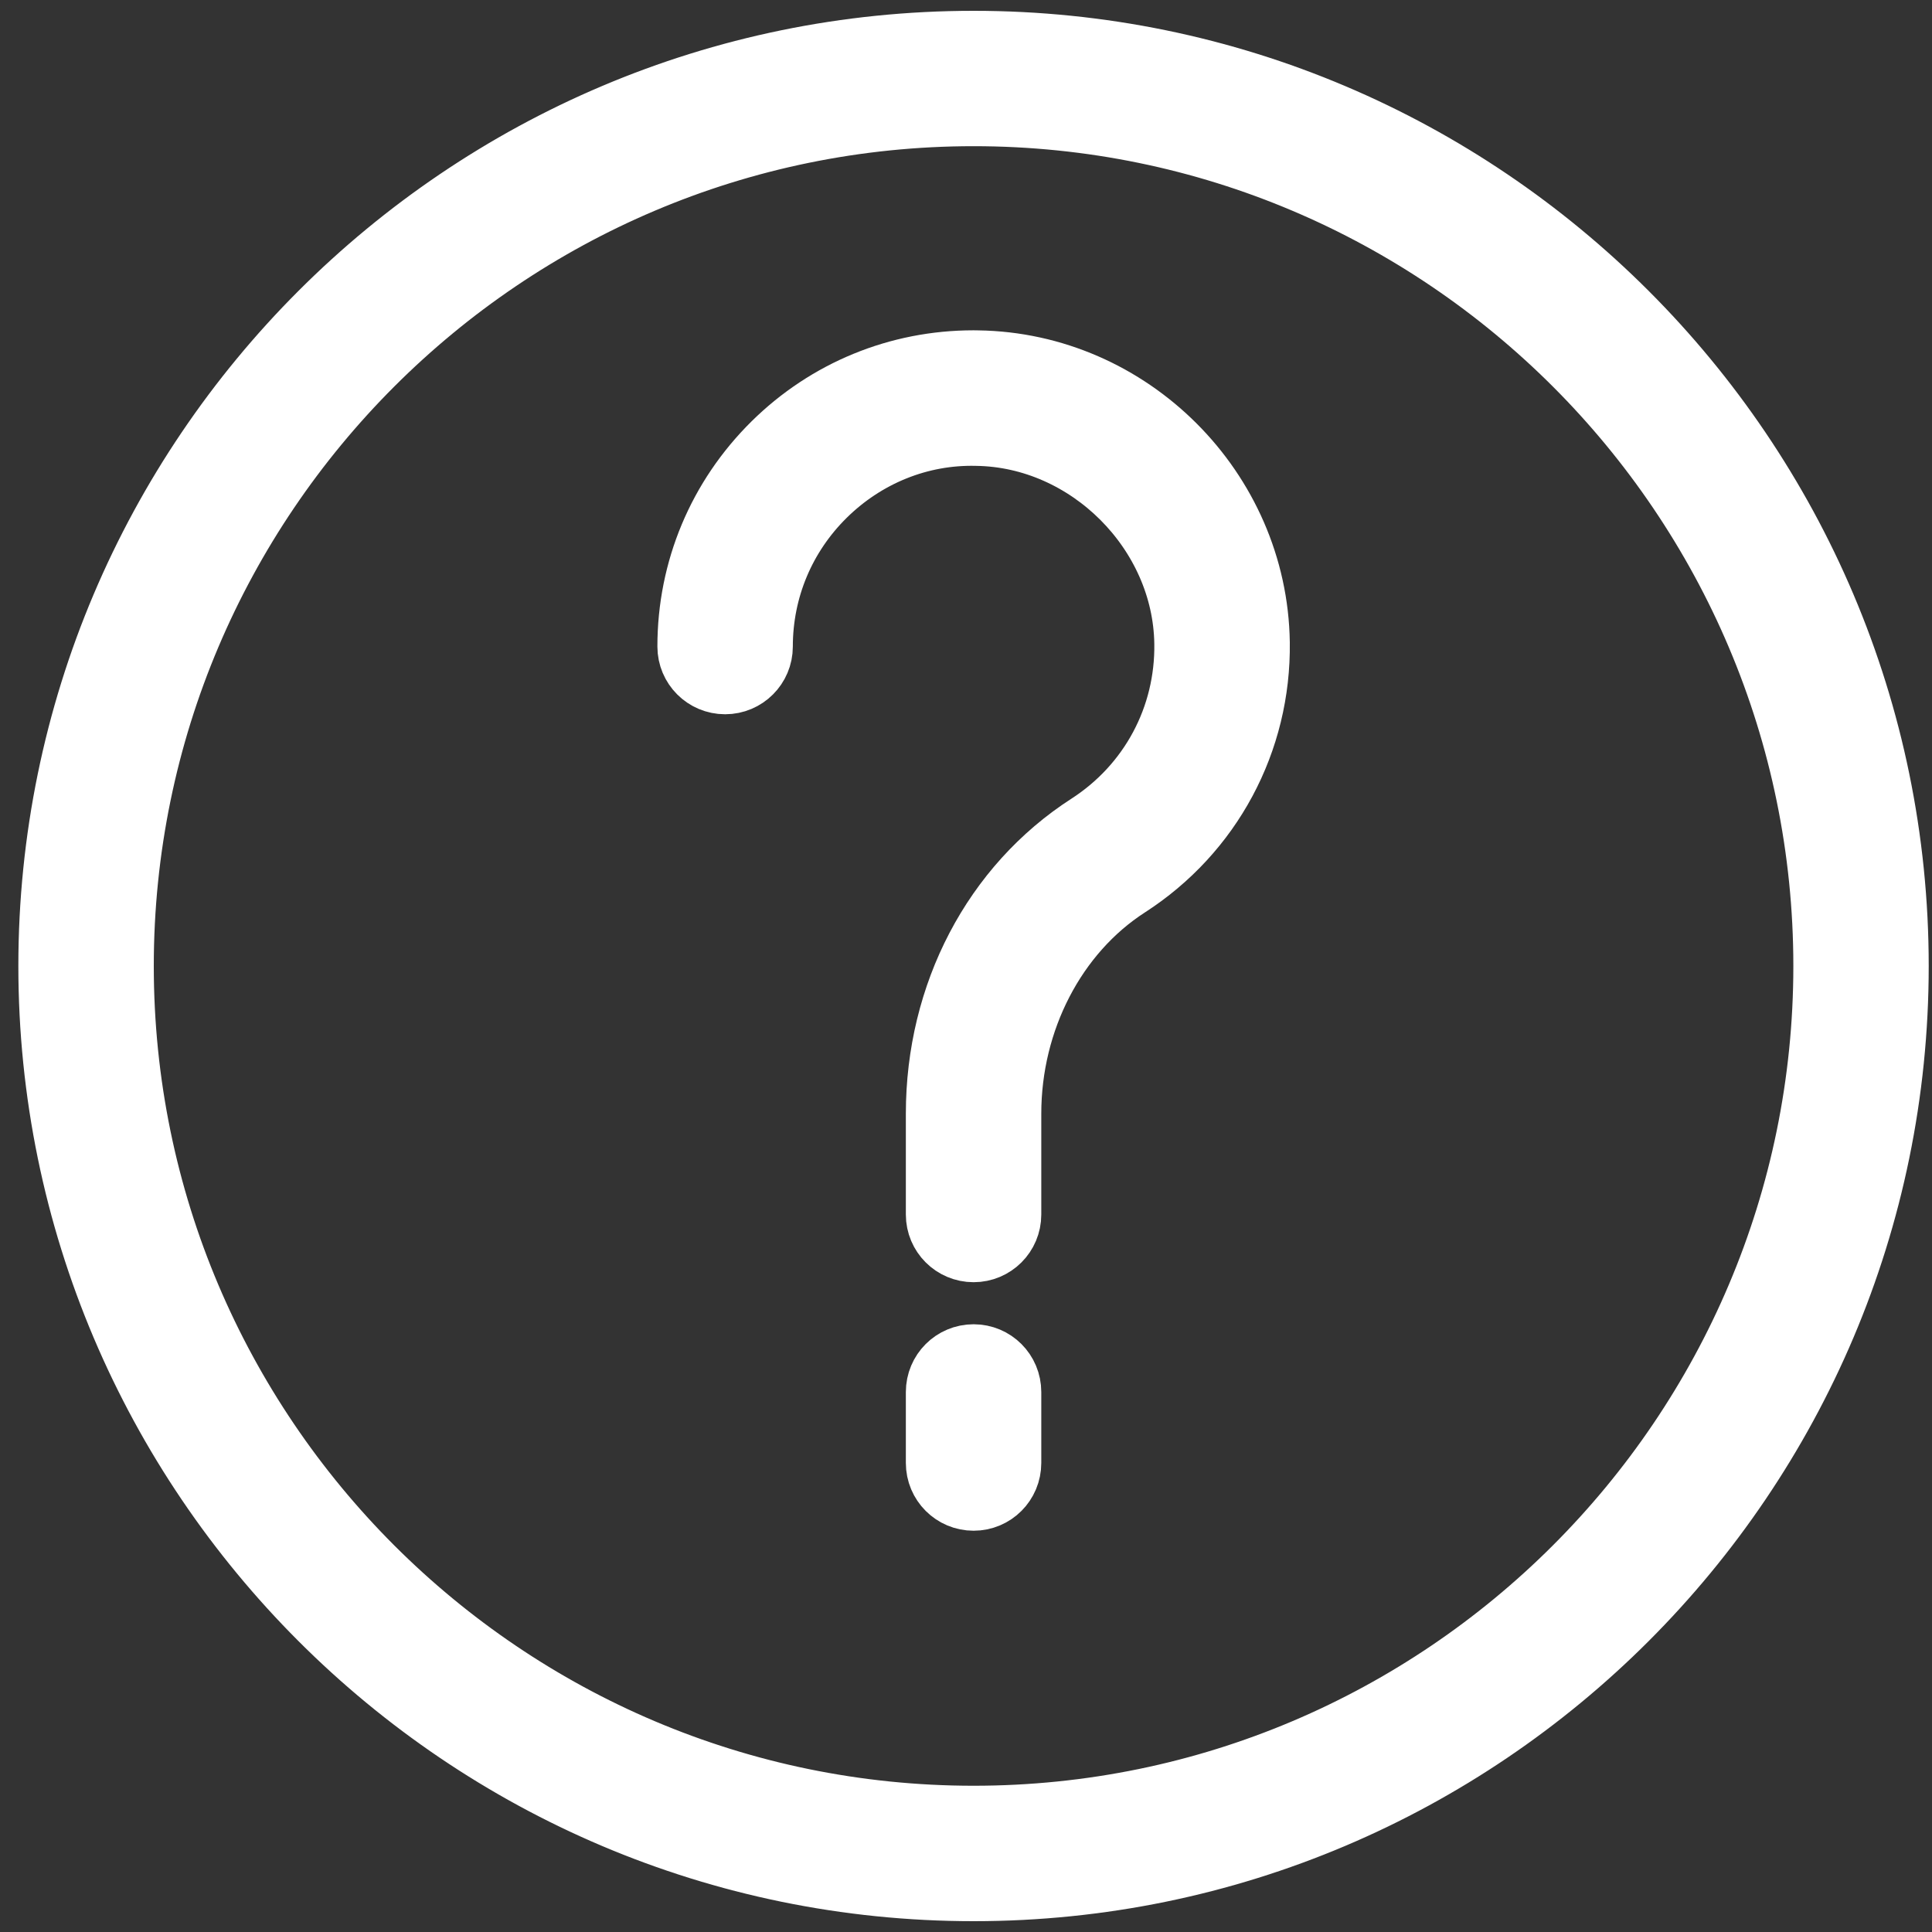
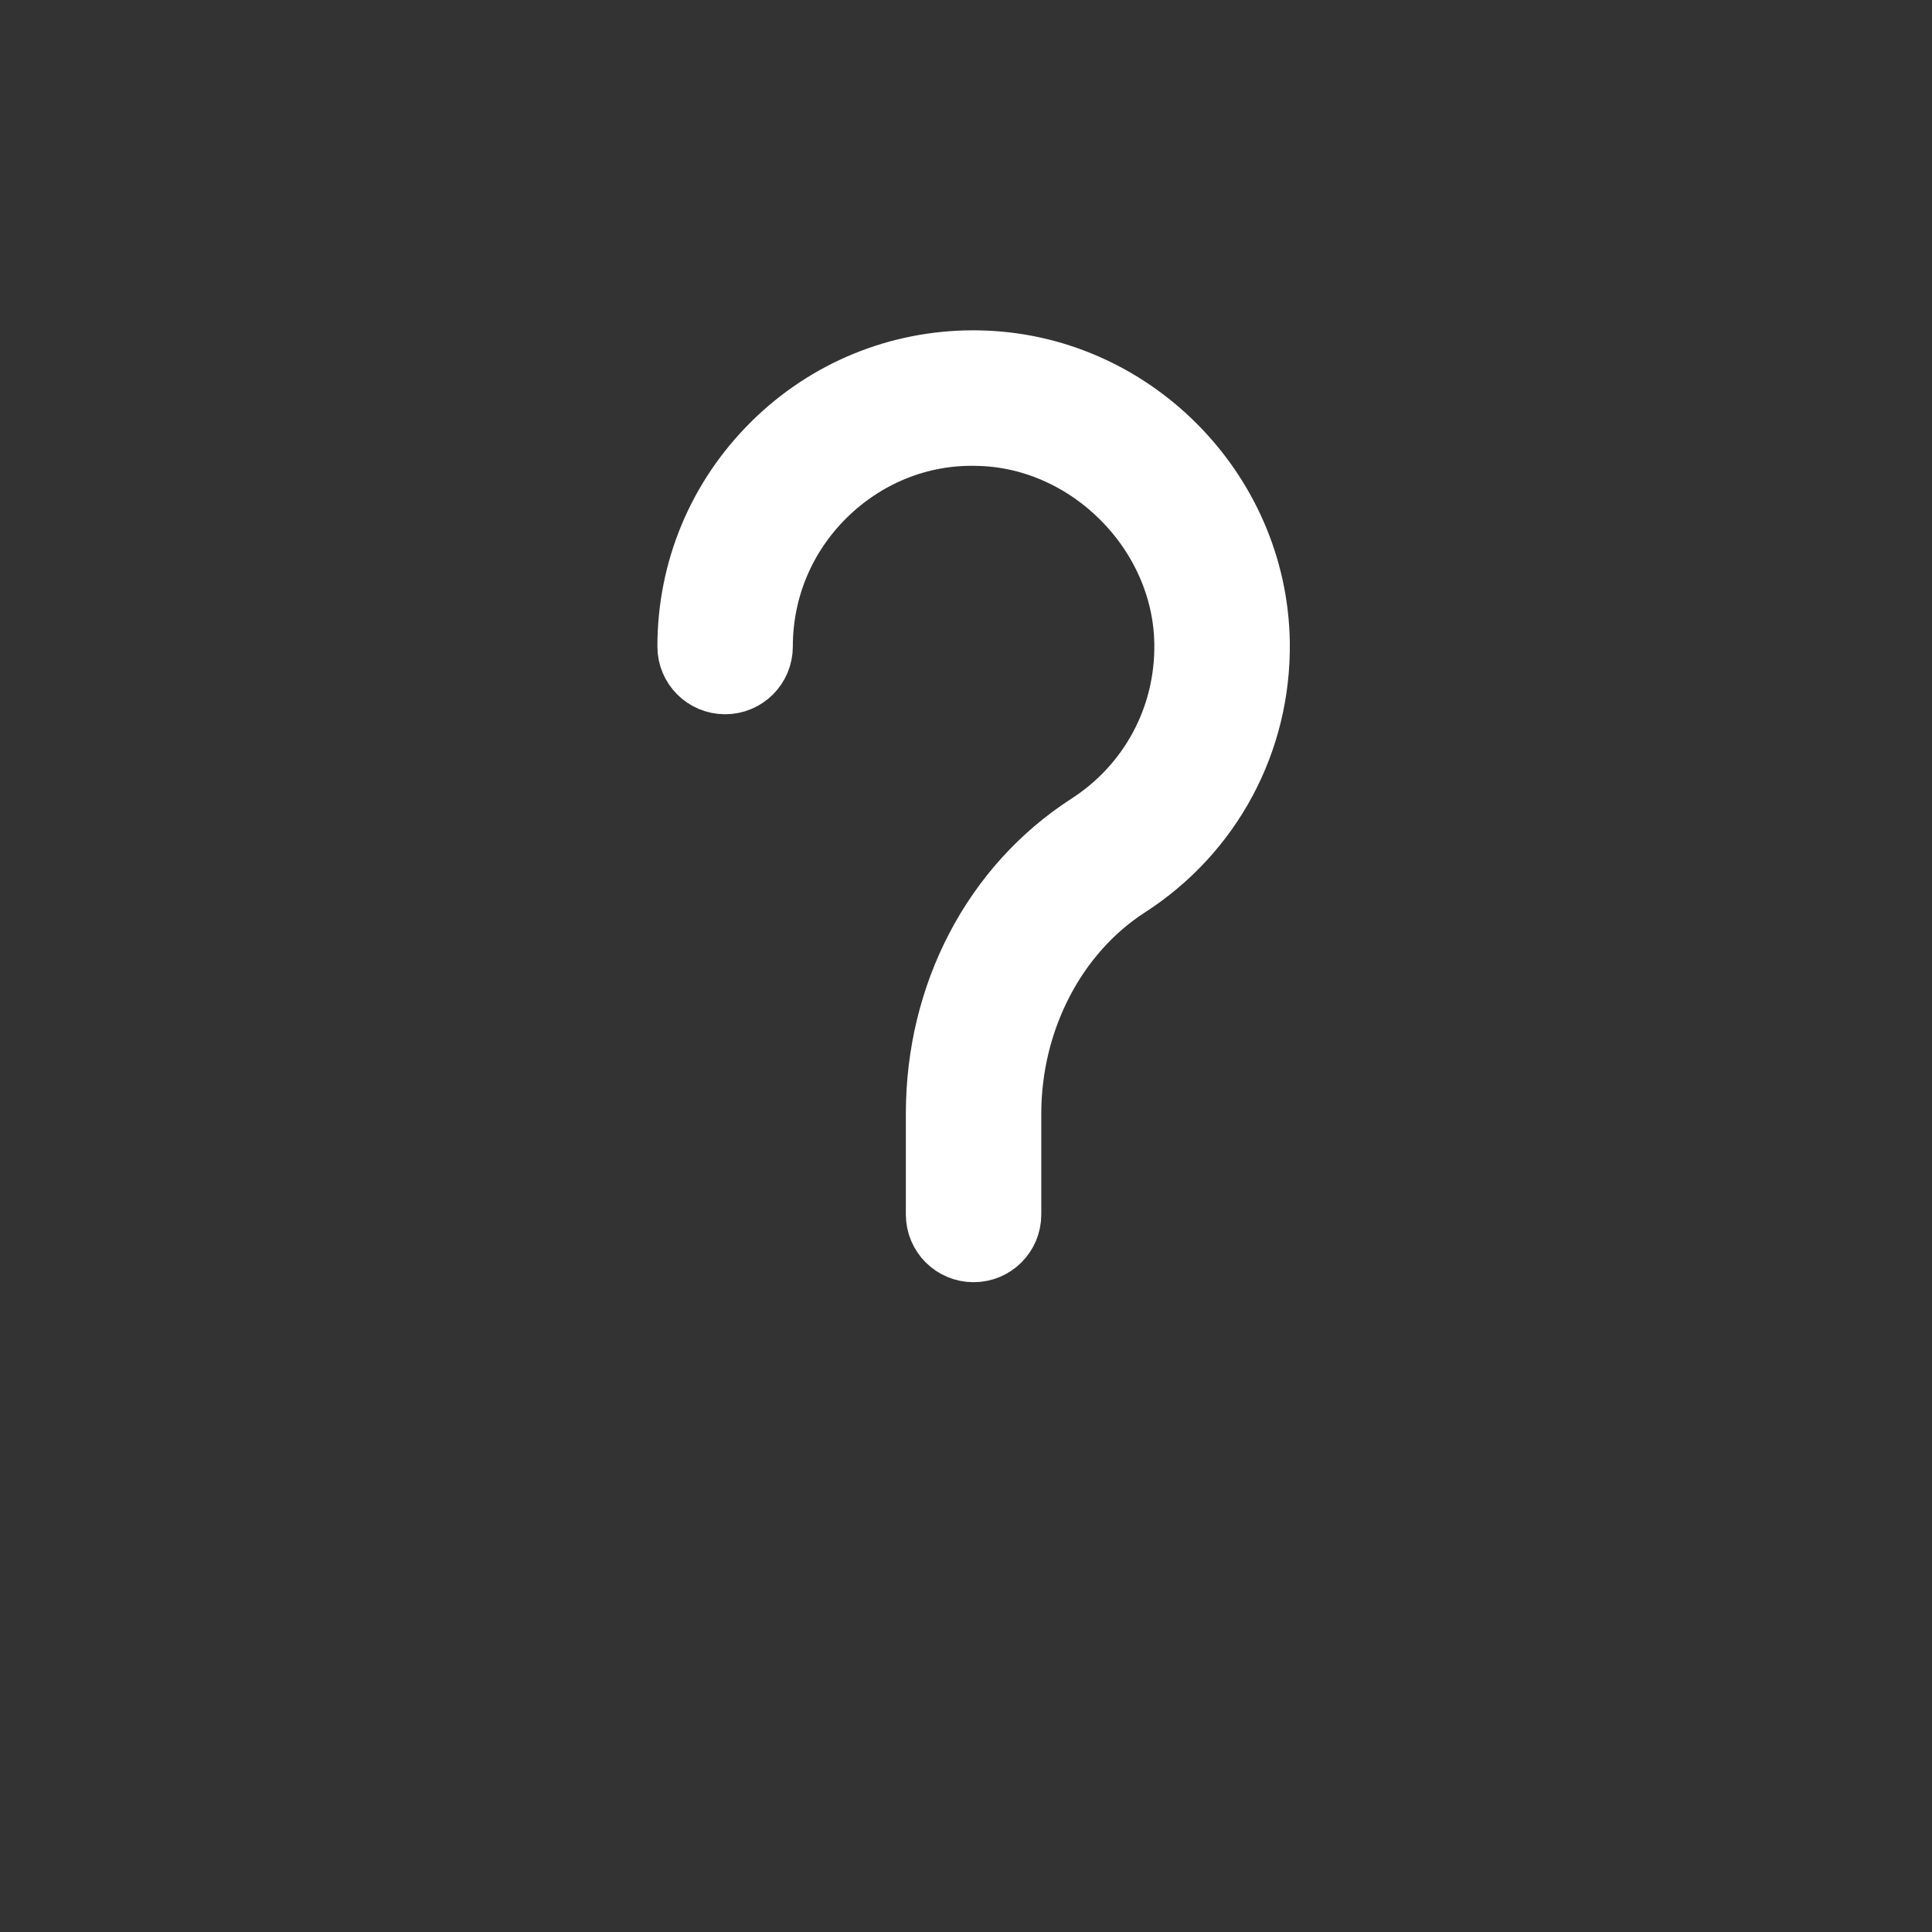
<svg xmlns="http://www.w3.org/2000/svg" version="1.1" id="Layer_1" x="0px" y="0px" width="30px" height="30px" viewBox="0 0 30 30" enable-background="new 0 0 30 30" xml:space="preserve">
  <rect x="0" y="0" width="30" height="30" fill="#333333" stroke="none" />
-   <path fill="#FFFFFF" stroke="#FFFFFF" stroke-miterlimit="10" d="M15.118,0.668C7.215,0.668,0.785,7.098,0.785,15  s6.43,14.332,14.333,14.332S29.449,22.902,29.449,15S23.021,0.668,15.118,0.668z M15.118,28.229c-7.295,0-13.23-5.936-13.23-13.229  c0-7.294,5.936-13.23,13.23-13.23c7.294,0,13.229,5.937,13.229,13.23C28.347,22.293,22.412,28.229,15.118,28.229z" />
-   <path fill="#FFFFFF" stroke="#FFFFFF" stroke-miterlimit="10" d="M15.118,21.063c-0.305,0-0.552,0.246-0.552,0.553v1.1  c0,0.307,0.247,0.553,0.552,0.553s0.551-0.246,0.551-0.553v-1.1C15.669,21.309,15.423,21.063,15.118,21.063z" />
  <path fill="#FFFFFF" stroke="#FFFFFF" stroke-miterlimit="10" d="M15.181,5.63c-0.022,0-0.043-0.001-0.064-0.001  c-1.166,0-2.264,0.449-3.096,1.27c-0.846,0.836-1.313,1.951-1.313,3.141c0,0.304,0.246,0.551,0.552,0.551  c0.304,0,0.551-0.247,0.551-0.551c0-0.893,0.351-1.729,0.985-2.355c0.635-0.626,1.481-0.973,2.369-0.951  c1.743,0.024,3.235,1.516,3.259,3.258c0.017,1.15-0.55,2.207-1.516,2.83c-1.466,0.945-2.342,2.618-2.342,4.471v1.566  c0,0.305,0.247,0.551,0.552,0.551s0.551-0.246,0.551-0.551v-1.566c0-1.455,0.704-2.814,1.838-3.545  c1.286-0.829,2.042-2.24,2.021-3.771C19.493,7.613,17.543,5.662,15.181,5.63z" />
</svg>